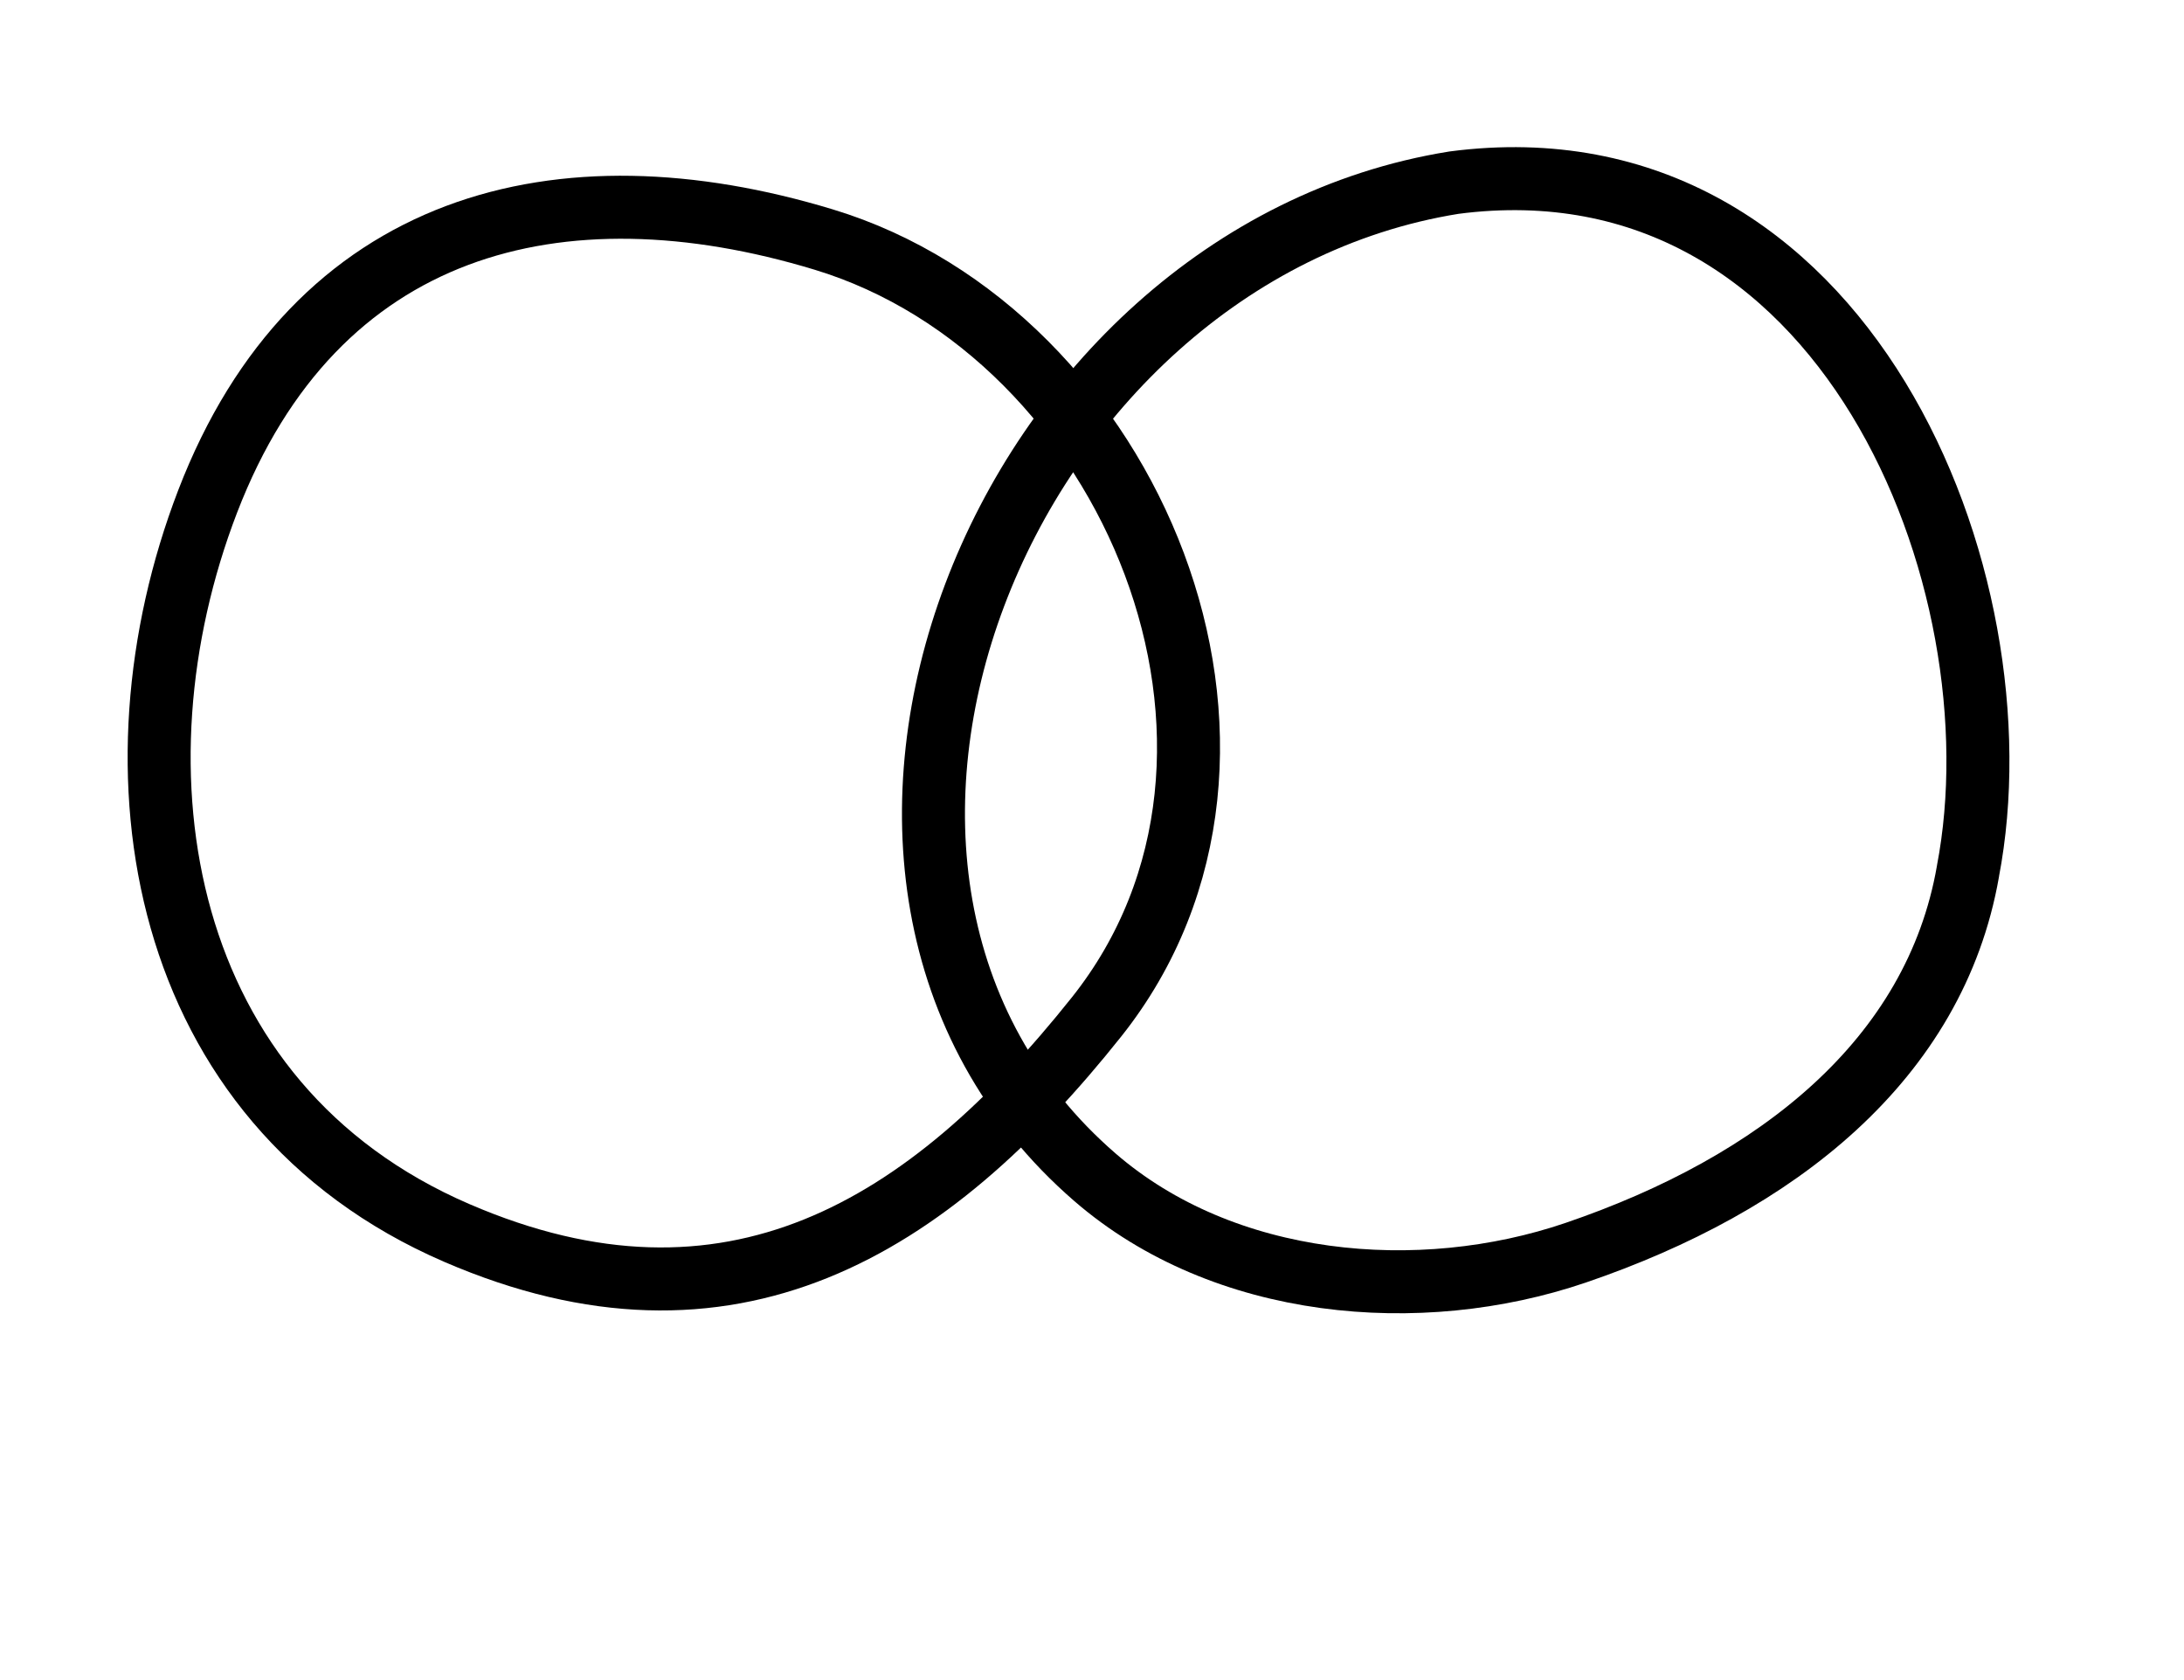
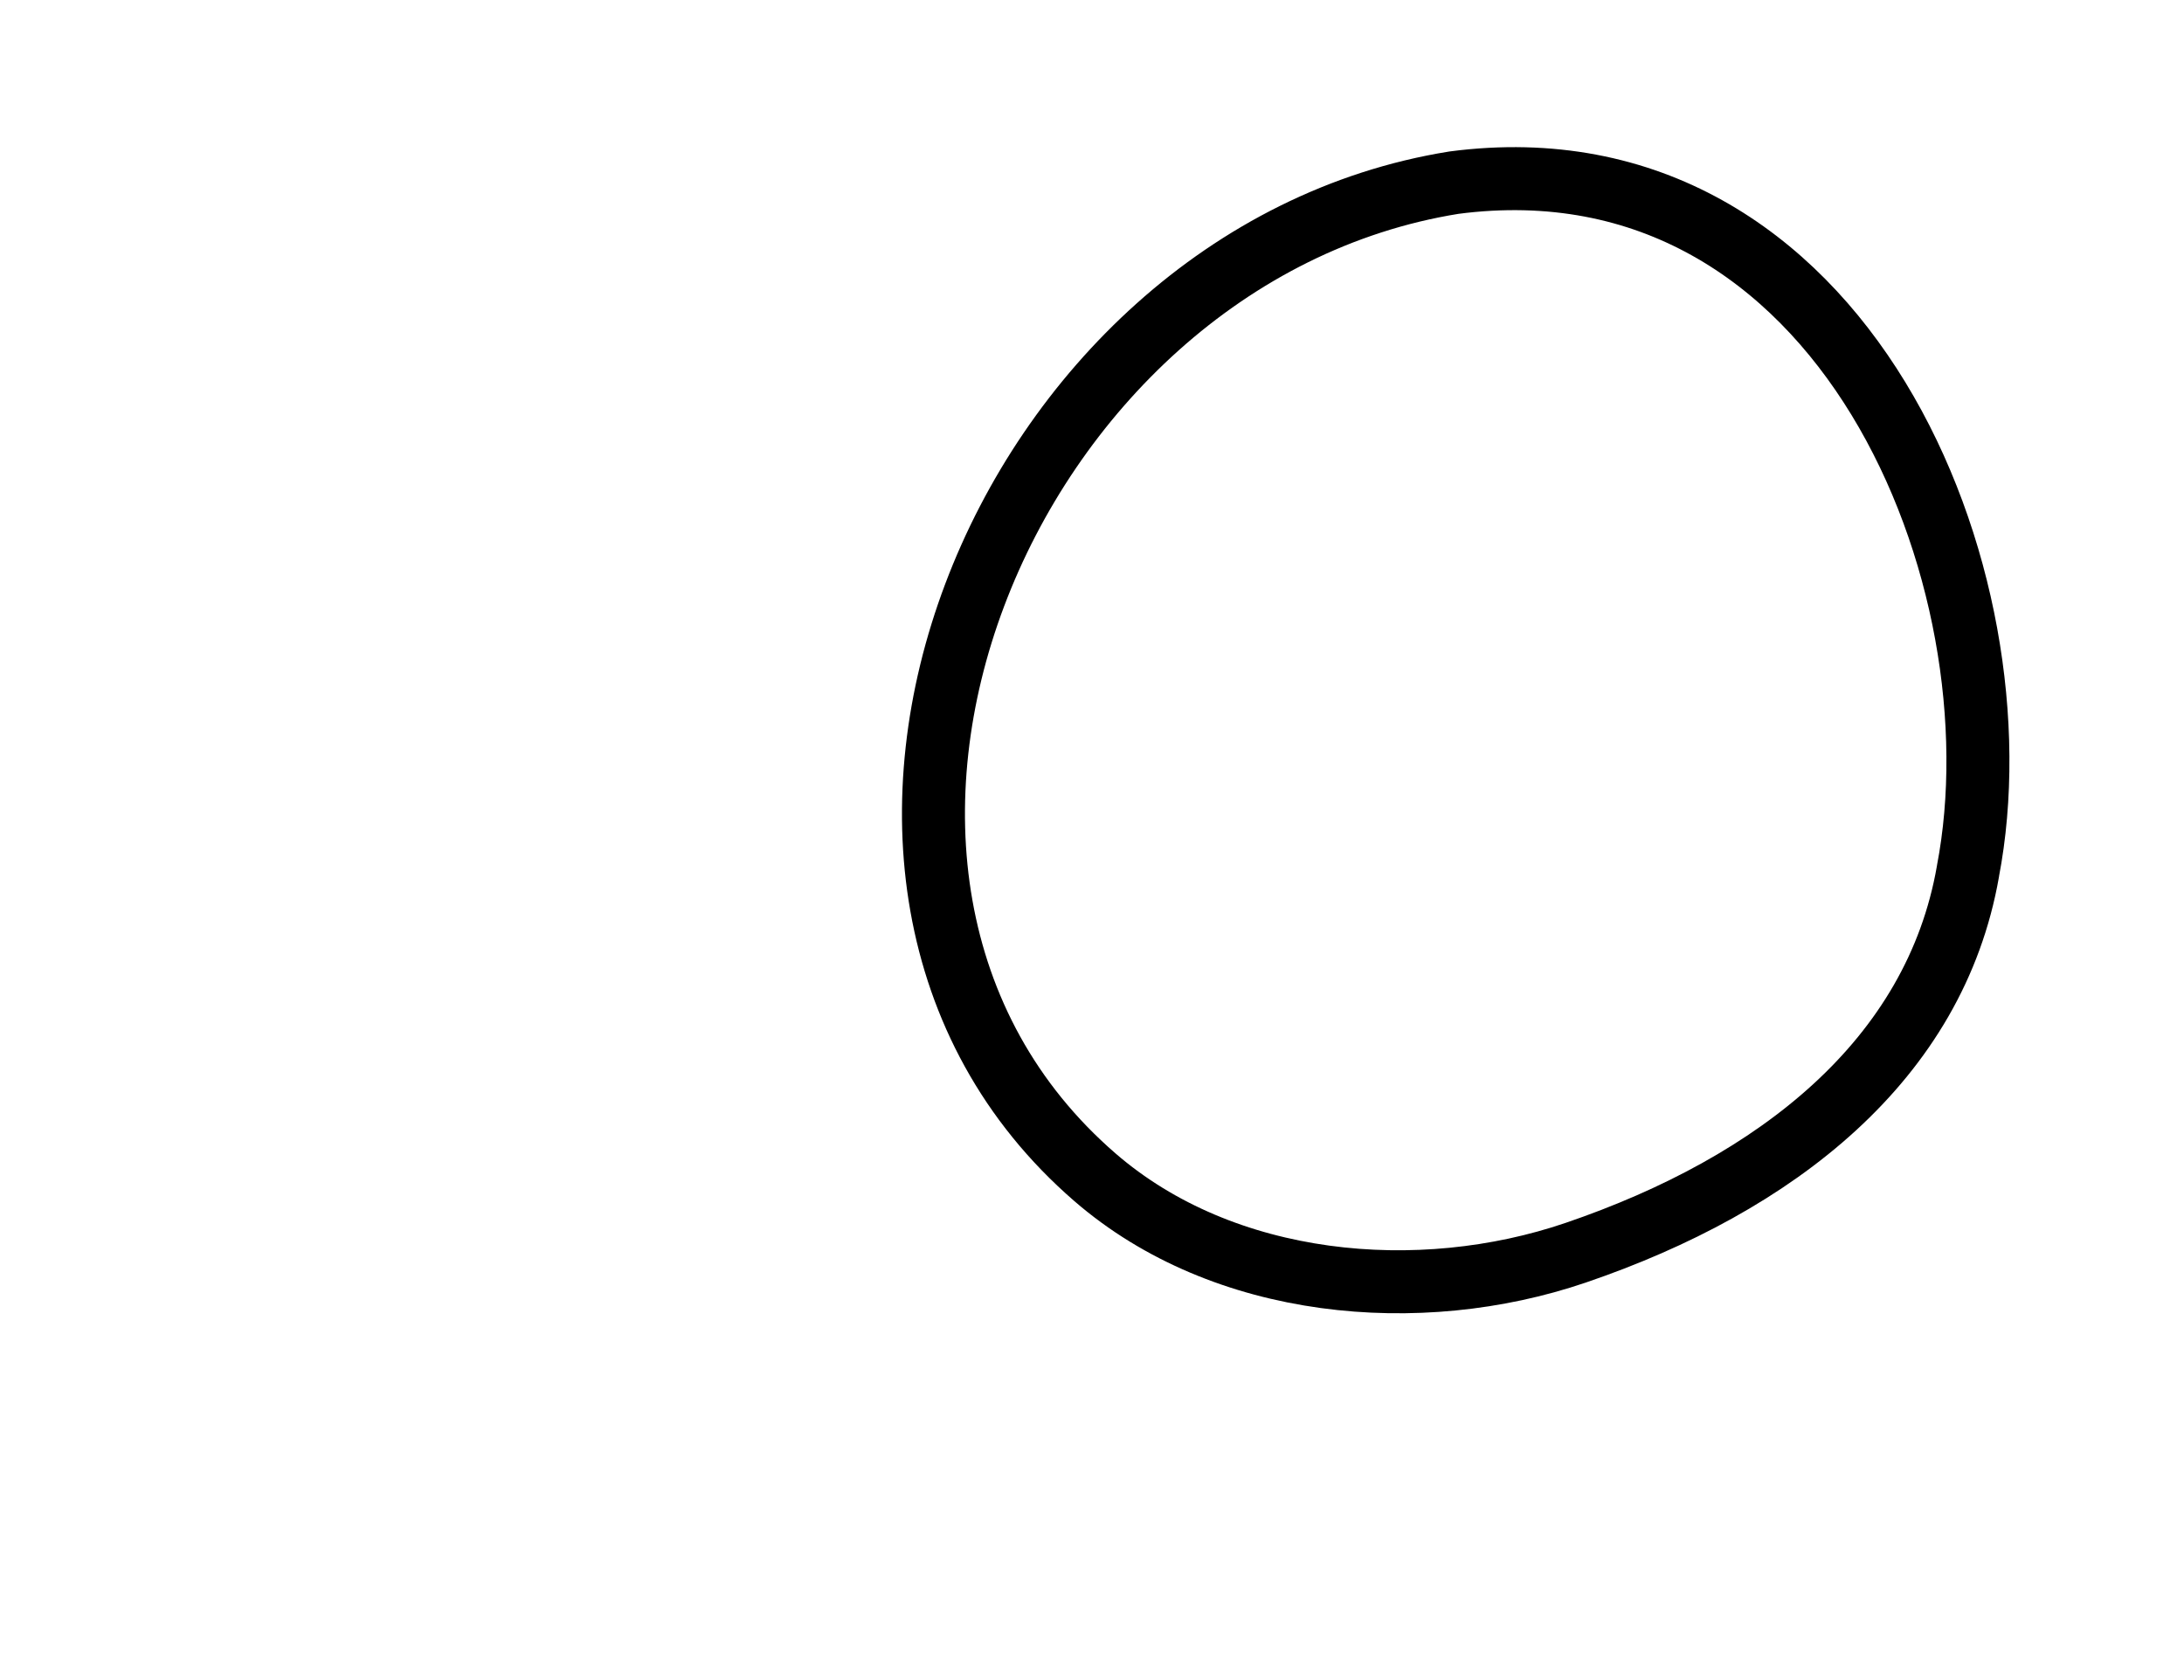
<svg xmlns="http://www.w3.org/2000/svg" fill="none" height="100%" overflow="visible" preserveAspectRatio="none" style="display: block;" viewBox="0 0 52 40" width="100%">
  <g id="Frame 633066">
    <g id="Group 633063">
-       <path d="M19.611 5.703C26.934 7.924 31.118 17.915 26.108 24.212C22.092 29.259 17.377 32.162 10.876 29.355C3.74 26.272 2.479 18.353 4.943 11.941C7.506 5.272 13.329 3.798 19.611 5.703Z" id="Vector 5" stroke="black" stroke-linecap="round" stroke-width="1.5" />
      <path d="M46.854 20.751C48.19 13.81 43.919 3.132 34.617 4.349C23.814 6.087 17.841 20.903 26.07 28.029C29.139 30.686 33.793 31.094 37.512 29.827C42.306 28.194 46.071 25.232 46.855 20.751" id="Vector 6" stroke="black" stroke-linecap="round" stroke-width="1.5" />
    </g>
  </g>
</svg>